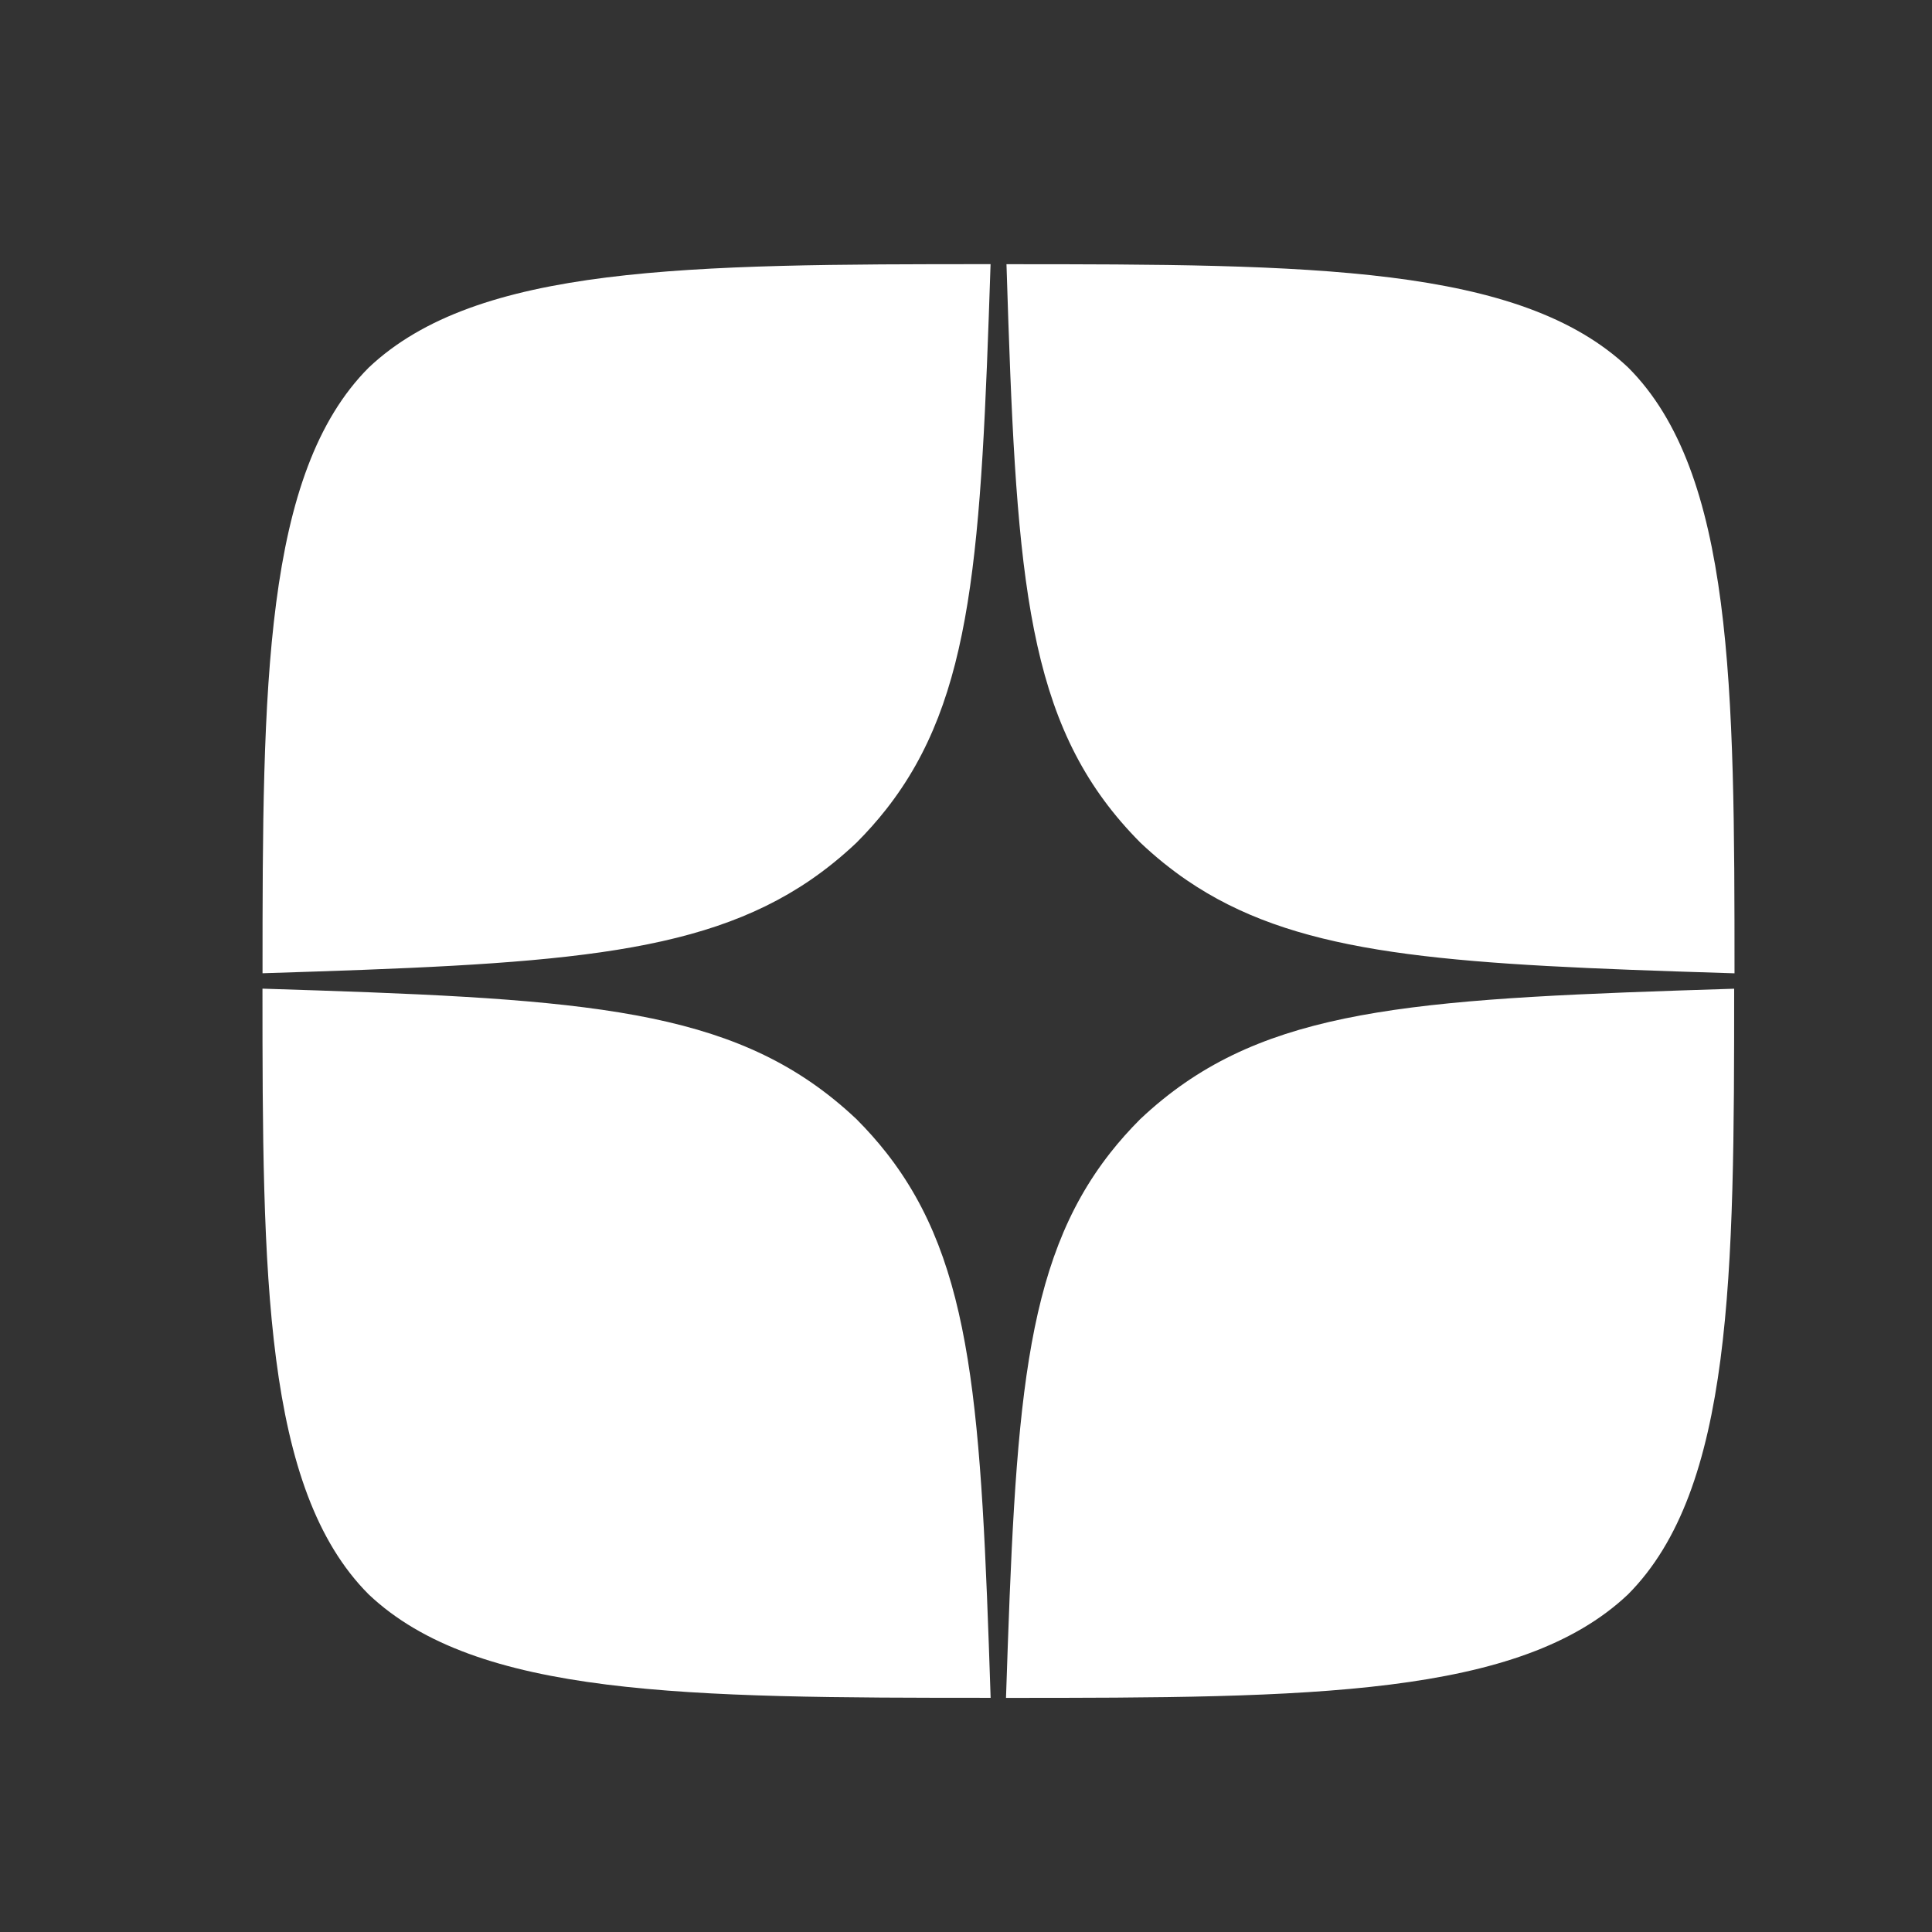
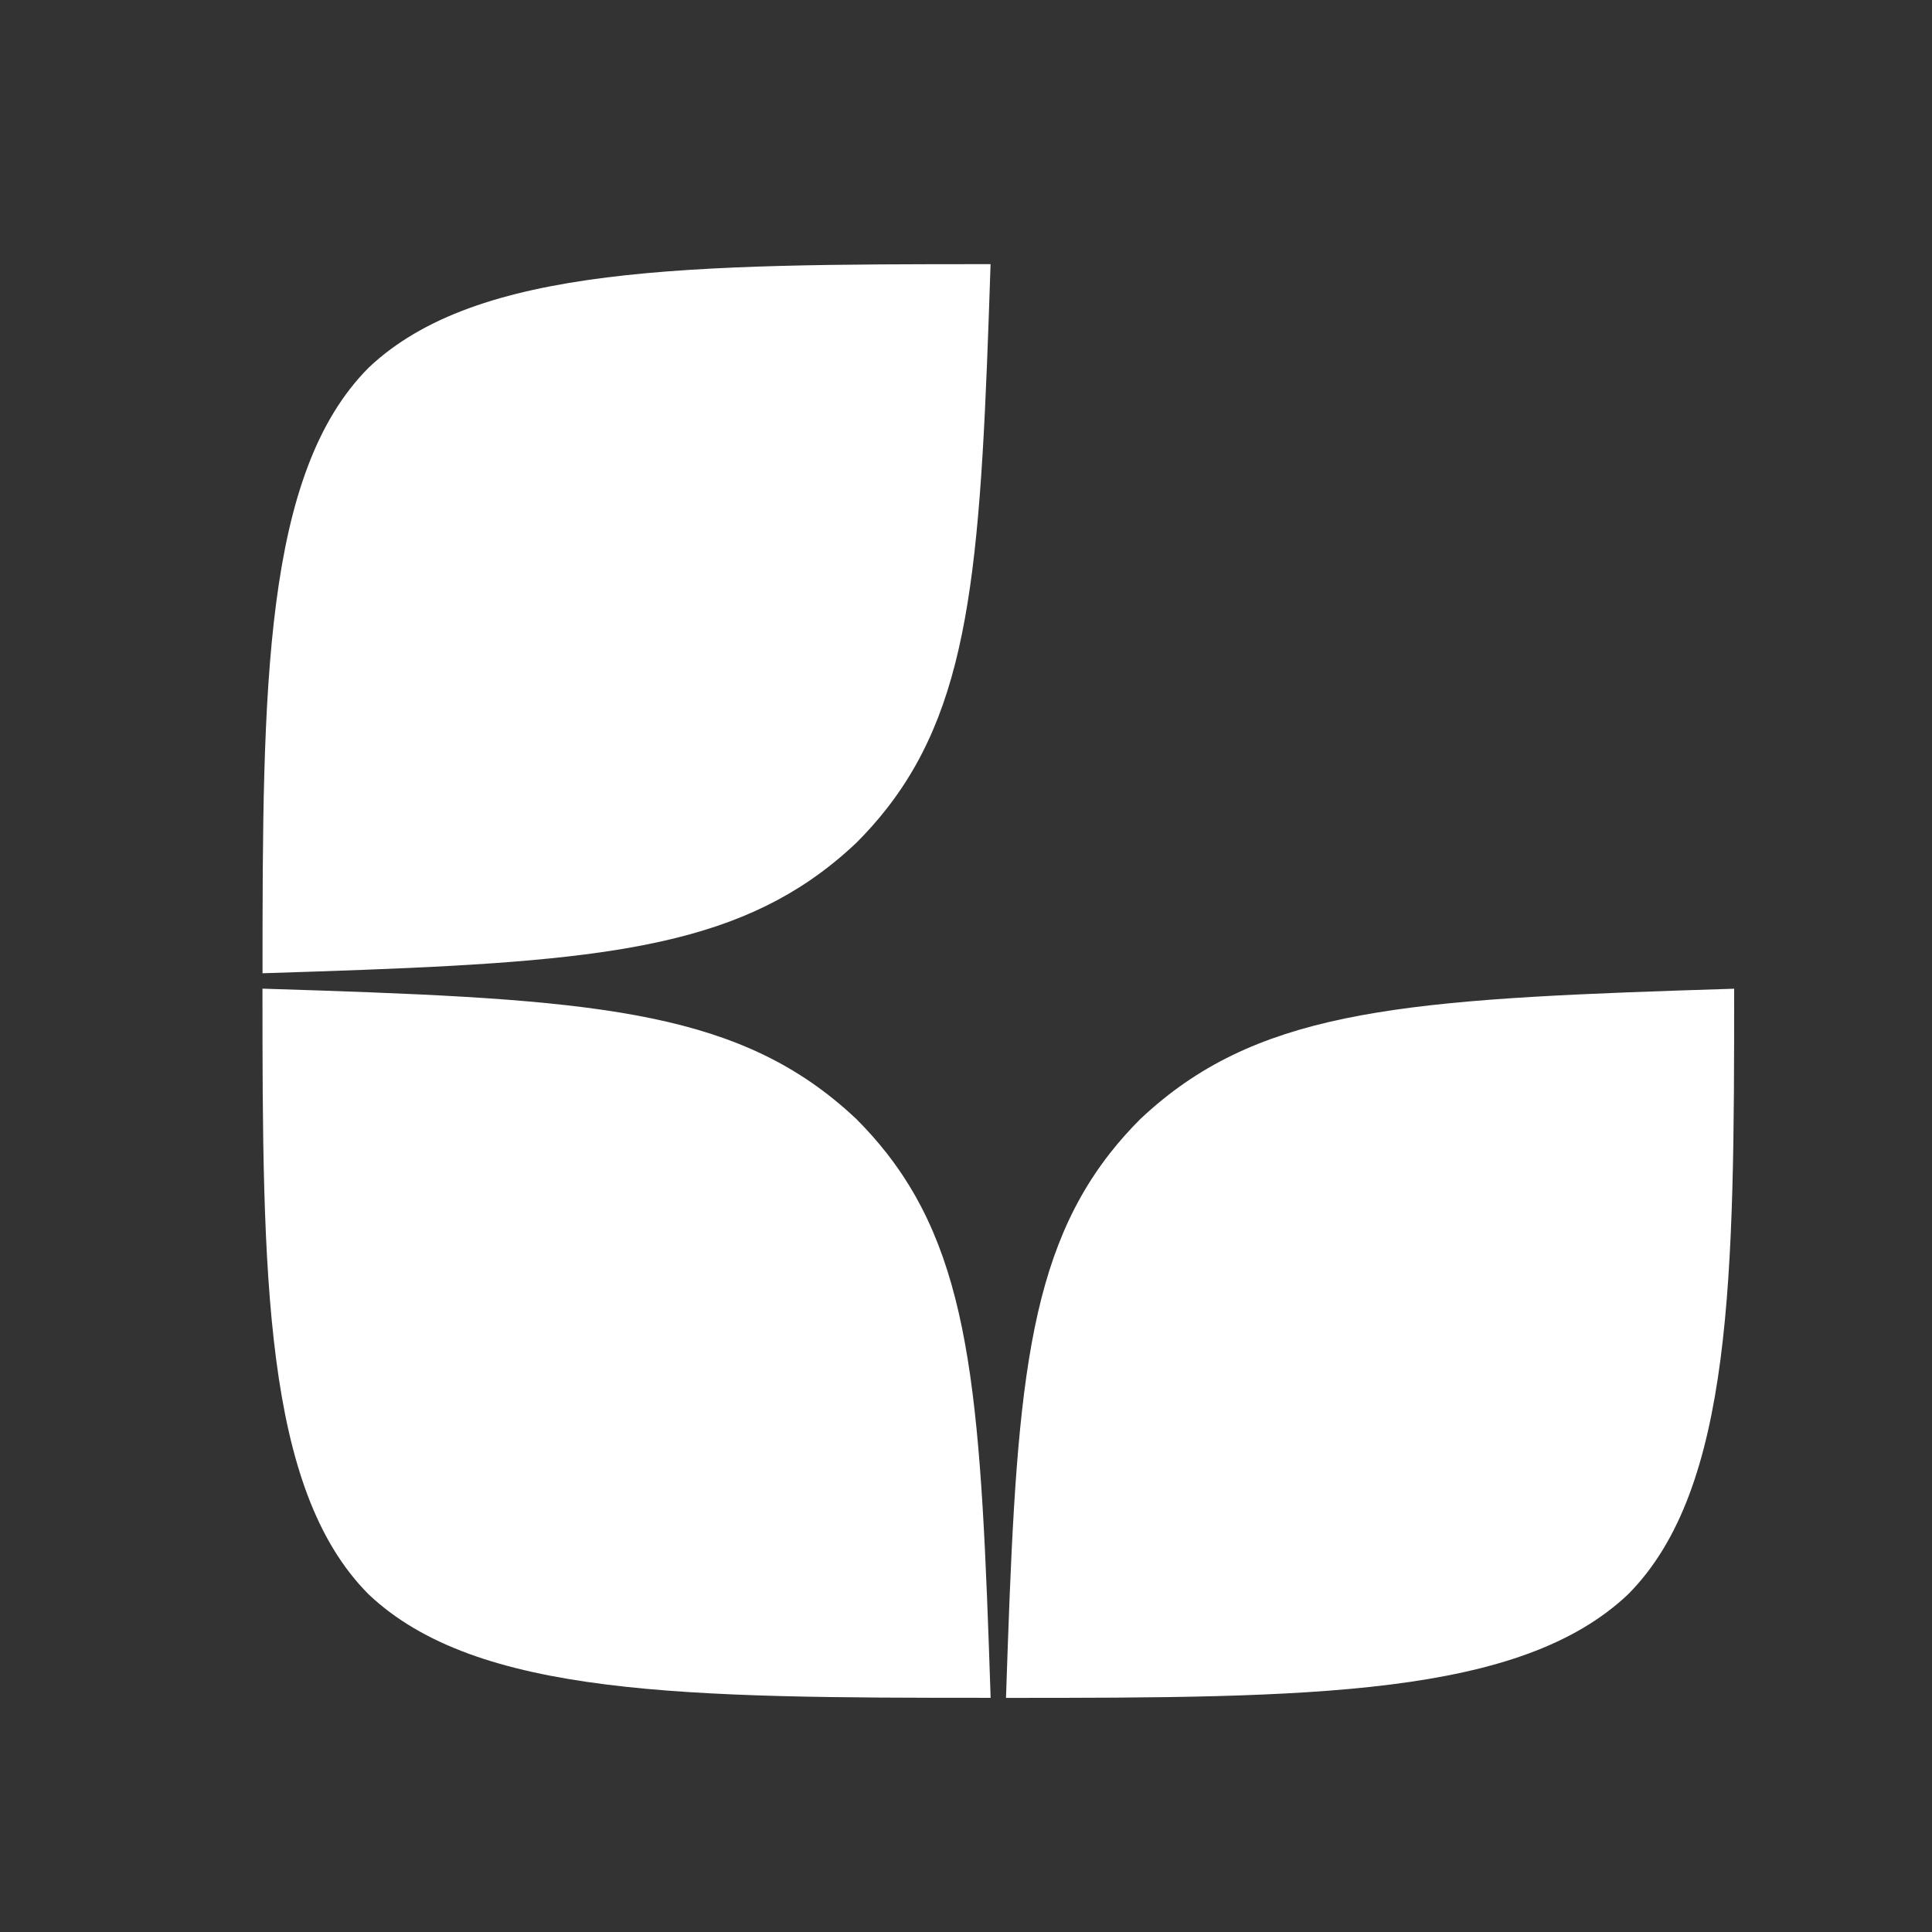
<svg xmlns="http://www.w3.org/2000/svg" width="128" height="128" version="1.1" viewBox="0 0 128 128">
  <rect x="0" y="0" width="128" height="128" fill="#333333" stroke="none" />
  <g transform="matrix(1.73 0 0 1.798 62.89 56.99)">
    <g transform="matrix(35.11,0,0,33.72,6982,-7864)">
      <g transform="matrix(.064 0 0 .061 -199.7 232.5)">
-         <path d="m13.82 1.039c-5.169 0-8.752 0.018-10.6 1.853-1.792 1.89-1.81 5.724-1.81 10.85 4.86-0.161 7.408-0.286 9.332-1.666 0.137-0.099 0.272-0.204 0.403-0.316 0.132-0.112 0.261-0.231 0.388-0.357 0.185-0.195 0.354-0.395 0.508-0.601 1.489-1.995 1.614-4.61 1.777-9.764zm0.269 0c0.011 0.355 0.021 0.699 0.032 1.031 0.163 4.979 0.405 7.382 2.252 9.334 0.127 0.126 0.256 0.245 0.388 0.357 0.066 0.056 0.133 0.11 0.2 0.163 0.067 0.053 0.135 0.104 0.204 0.153 1.786 1.282 4.111 1.482 8.325 1.632 0.324 0.012 0.66 0.023 1.007 0.034 0-5.127-0.018-8.962-1.81-10.85-1.845-1.835-5.42-1.853-10.6-1.853zm-12.68 12.98c0 5.127 0.018 8.962 1.81 10.85 1.845 1.835 5.42 1.853 10.6 1.853-0.162-5.154-0.288-7.769-1.777-9.764-0.154-0.206-0.323-0.406-0.508-0.601-0.127-0.126-0.256-0.245-0.388-0.357-1.974-1.679-4.528-1.81-9.735-1.982zm25.08 0c-5.207 0.172-7.761 0.304-9.735 1.982-0.132 0.112-0.261 0.231-0.388 0.357-0.185 0.195-0.354 0.395-0.508 0.601-1.489 1.995-1.614 4.61-1.777 9.764 5.178 0 8.752-0.018 10.6-1.853 1.792-1.89 1.81-5.724 1.81-10.85z" fill="#fff" stroke-width=".906" />
+         <path d="m13.82 1.039c-5.169 0-8.752 0.018-10.6 1.853-1.792 1.89-1.81 5.724-1.81 10.85 4.86-0.161 7.408-0.286 9.332-1.666 0.137-0.099 0.272-0.204 0.403-0.316 0.132-0.112 0.261-0.231 0.388-0.357 0.185-0.195 0.354-0.395 0.508-0.601 1.489-1.995 1.614-4.61 1.777-9.764zm0.269 0zm-12.68 12.98c0 5.127 0.018 8.962 1.81 10.85 1.845 1.835 5.42 1.853 10.6 1.853-0.162-5.154-0.288-7.769-1.777-9.764-0.154-0.206-0.323-0.406-0.508-0.601-0.127-0.126-0.256-0.245-0.388-0.357-1.974-1.679-4.528-1.81-9.735-1.982zm25.08 0c-5.207 0.172-7.761 0.304-9.735 1.982-0.132 0.112-0.261 0.231-0.388 0.357-0.185 0.195-0.354 0.395-0.508 0.601-1.489 1.995-1.614 4.61-1.777 9.764 5.178 0 8.752-0.018 10.6-1.853 1.792-1.89 1.81-5.724 1.81-10.85z" fill="#fff" stroke-width=".906" />
      </g>
    </g>
  </g>
</svg>